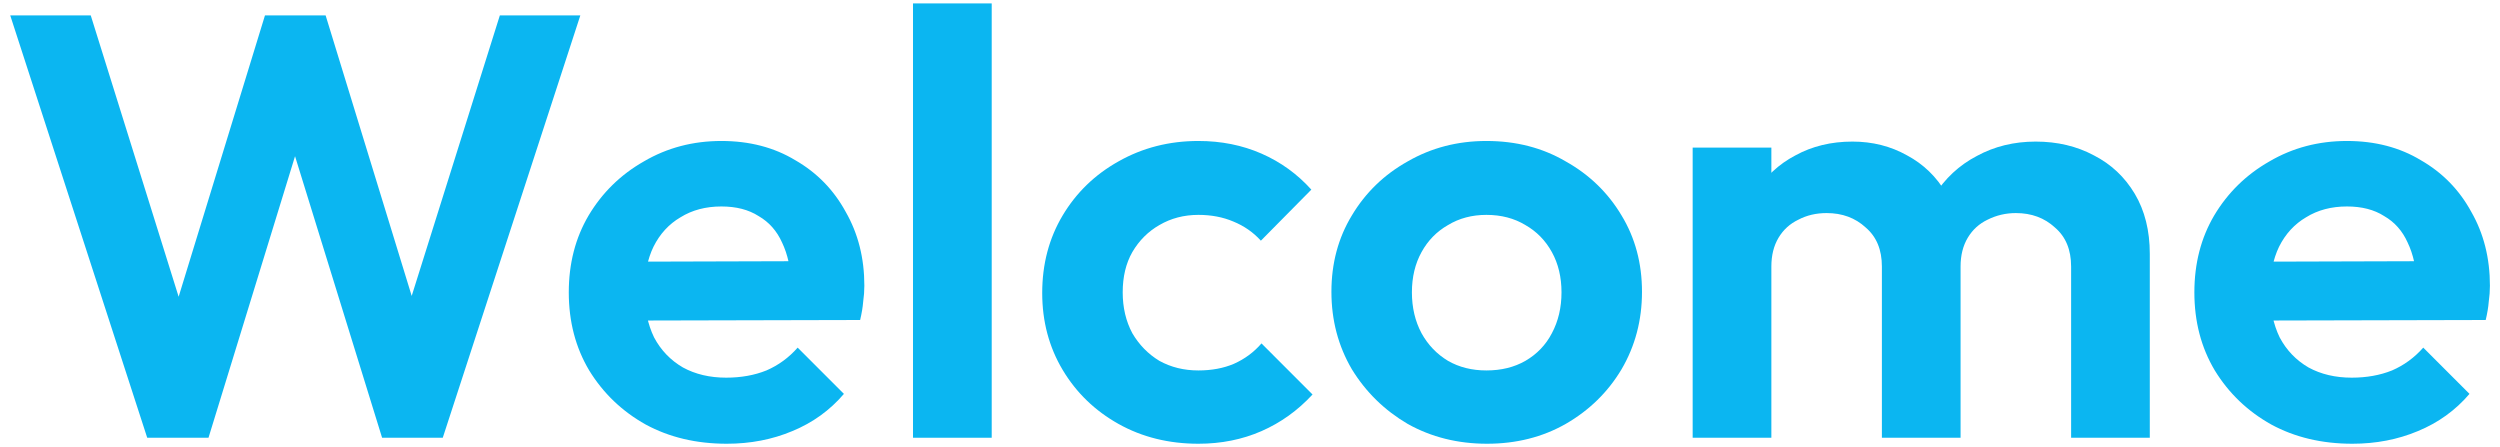
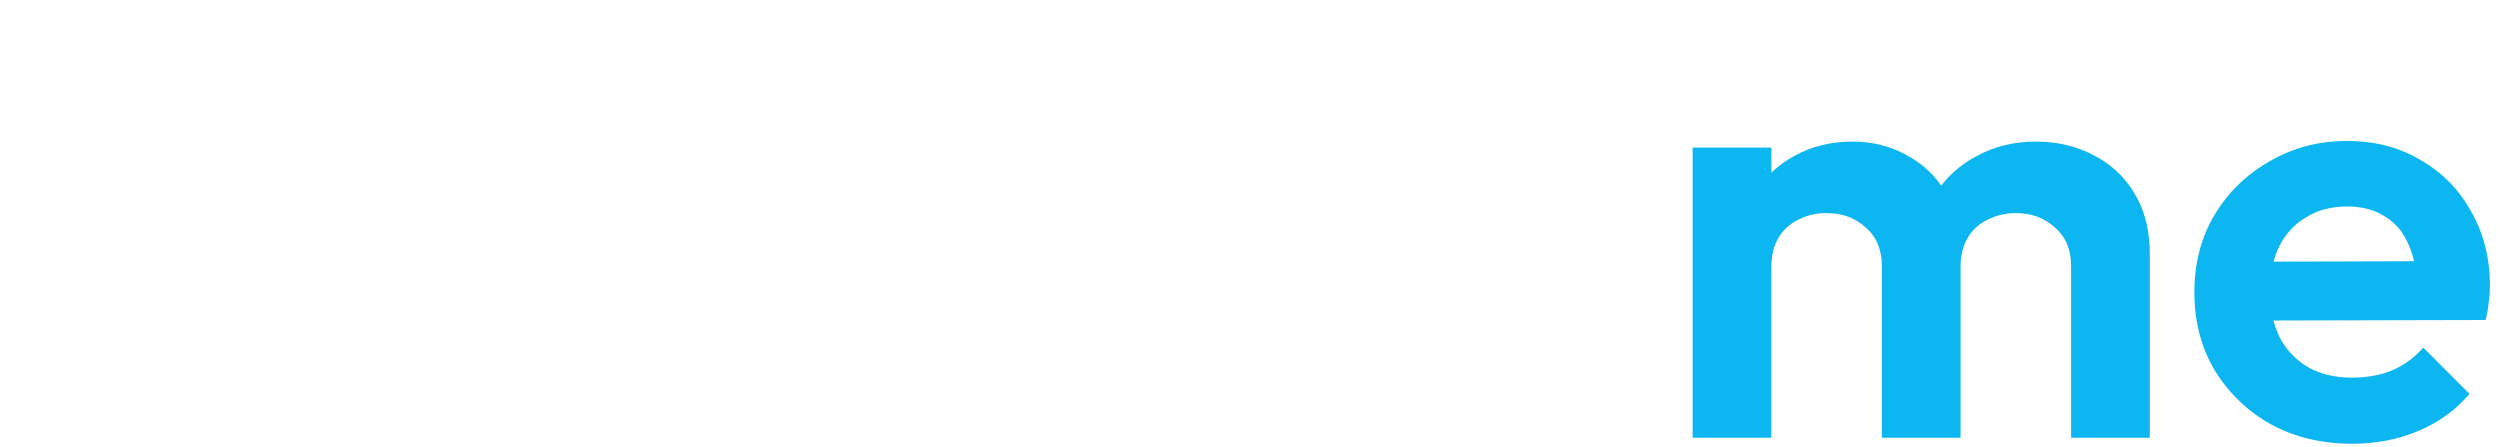
<svg xmlns="http://www.w3.org/2000/svg" width="123" height="22" viewBox="0 0 123 22" fill="none">
  <path d="M115.736 21.832C114.238 21.832 112.908 21.517 111.746 20.886C110.583 20.236 109.657 19.349 108.968 18.226C108.298 17.103 107.963 15.822 107.963 14.384C107.963 12.966 108.288 11.704 108.938 10.601C109.608 9.478 110.515 8.591 111.657 7.941C112.8 7.271 114.071 6.936 115.47 6.936C116.849 6.936 118.061 7.251 119.105 7.882C120.169 8.493 120.997 9.34 121.588 10.424C122.199 11.488 122.504 12.7 122.504 14.059C122.504 14.315 122.484 14.581 122.445 14.857C122.425 15.113 122.376 15.409 122.297 15.744L110.298 15.773V12.877L120.494 12.847L118.928 14.059C118.889 13.212 118.731 12.502 118.455 11.931C118.199 11.36 117.815 10.926 117.302 10.631C116.81 10.315 116.199 10.158 115.47 10.158C114.702 10.158 114.032 10.335 113.46 10.69C112.889 11.025 112.445 11.507 112.13 12.138C111.835 12.749 111.687 13.478 111.687 14.325C111.687 15.192 111.845 15.951 112.16 16.601C112.495 17.231 112.968 17.724 113.578 18.079C114.189 18.413 114.899 18.581 115.706 18.581C116.435 18.581 117.096 18.463 117.687 18.226C118.278 17.97 118.79 17.596 119.224 17.103L121.499 19.379C120.81 20.187 119.962 20.798 118.958 21.211C117.972 21.625 116.898 21.832 115.736 21.832Z" fill="#0BB6F1" />
  <path d="M83.279 21.537V7.261H87.151V21.537H83.279ZM92.589 21.537V13.113C92.589 12.286 92.323 11.645 91.791 11.192C91.278 10.719 90.638 10.483 89.87 10.483C89.357 10.483 88.894 10.591 88.481 10.808C88.067 11.005 87.742 11.3 87.505 11.695C87.269 12.089 87.151 12.562 87.151 13.113L85.643 12.374C85.643 11.271 85.88 10.315 86.353 9.508C86.845 8.7 87.505 8.079 88.333 7.646C89.16 7.192 90.096 6.966 91.141 6.966C92.126 6.966 93.022 7.192 93.83 7.646C94.638 8.079 95.278 8.7 95.751 9.508C96.224 10.296 96.46 11.251 96.46 12.374V21.537H92.589ZM101.899 21.537V13.113C101.899 12.286 101.633 11.645 101.101 11.192C100.588 10.719 99.948 10.483 99.18 10.483C98.687 10.483 98.224 10.591 97.79 10.808C97.377 11.005 97.052 11.3 96.815 11.695C96.579 12.089 96.46 12.562 96.46 13.113L94.244 12.581C94.323 11.438 94.628 10.453 95.16 9.626C95.692 8.778 96.392 8.128 97.258 7.675C98.126 7.202 99.091 6.966 100.155 6.966C101.219 6.966 102.175 7.192 103.022 7.646C103.869 8.079 104.539 8.71 105.032 9.537C105.524 10.365 105.77 11.35 105.77 12.493V21.537H101.899Z" fill="#0BB6F1" />
-   <path d="M73.161 21.832C71.722 21.832 70.422 21.507 69.259 20.857C68.117 20.187 67.2 19.29 66.511 18.167C65.841 17.024 65.506 15.754 65.506 14.355C65.506 12.956 65.841 11.704 66.511 10.601C67.181 9.478 68.097 8.591 69.259 7.941C70.422 7.271 71.713 6.936 73.131 6.936C74.589 6.936 75.89 7.271 77.032 7.941C78.195 8.591 79.111 9.478 79.781 10.601C80.451 11.704 80.786 12.956 80.786 14.355C80.786 15.754 80.451 17.024 79.781 18.167C79.111 19.29 78.195 20.187 77.032 20.857C75.89 21.507 74.599 21.832 73.161 21.832ZM73.131 18.226C73.86 18.226 74.501 18.069 75.052 17.753C75.624 17.419 76.057 16.965 76.353 16.394C76.668 15.803 76.826 15.133 76.826 14.384C76.826 13.635 76.668 12.975 76.353 12.404C76.037 11.832 75.604 11.389 75.052 11.074C74.501 10.739 73.86 10.572 73.131 10.572C72.422 10.572 71.791 10.739 71.24 11.074C70.688 11.389 70.254 11.832 69.939 12.404C69.624 12.975 69.466 13.635 69.466 14.384C69.466 15.133 69.624 15.803 69.939 16.394C70.254 16.965 70.688 17.419 71.24 17.753C71.791 18.069 72.422 18.226 73.131 18.226Z" fill="#0BB6F1" />
-   <path d="M58.961 21.832C57.503 21.832 56.193 21.507 55.03 20.857C53.868 20.206 52.952 19.32 52.282 18.197C51.612 17.074 51.277 15.813 51.277 14.414C51.277 12.995 51.612 11.724 52.282 10.601C52.952 9.478 53.868 8.591 55.03 7.941C56.213 7.271 57.523 6.936 58.961 6.936C60.084 6.936 61.119 7.143 62.065 7.557C63.01 7.971 63.828 8.562 64.518 9.33L62.035 11.842C61.661 11.429 61.208 11.113 60.675 10.897C60.163 10.68 59.592 10.572 58.961 10.572C58.252 10.572 57.612 10.739 57.04 11.074C56.489 11.389 56.045 11.832 55.71 12.404C55.395 12.956 55.237 13.616 55.237 14.384C55.237 15.133 55.395 15.803 55.71 16.394C56.045 16.965 56.489 17.419 57.04 17.753C57.612 18.069 58.252 18.226 58.961 18.226C59.611 18.226 60.193 18.118 60.705 17.901C61.237 17.665 61.69 17.33 62.065 16.896L64.577 19.409C63.848 20.197 63.01 20.798 62.065 21.211C61.119 21.625 60.084 21.832 58.961 21.832Z" fill="#0BB6F1" />
-   <path d="M44.92 21.537V0.168H48.792V21.537H44.92Z" fill="#0BB6F1" />
-   <path d="M35.758 21.832C34.26 21.832 32.93 21.517 31.767 20.886C30.605 20.236 29.679 19.349 28.989 18.226C28.319 17.103 27.984 15.822 27.984 14.384C27.984 12.966 28.309 11.704 28.96 10.601C29.63 9.478 30.536 8.591 31.679 7.941C32.822 7.271 34.093 6.936 35.492 6.936C36.871 6.936 38.083 7.251 39.127 7.882C40.191 8.493 41.018 9.34 41.609 10.424C42.22 11.488 42.526 12.7 42.526 14.059C42.526 14.315 42.506 14.581 42.467 14.857C42.447 15.113 42.398 15.409 42.319 15.744L30.319 15.773V12.877L40.516 12.847L38.949 14.059C38.91 13.212 38.752 12.502 38.477 11.931C38.22 11.36 37.836 10.926 37.324 10.631C36.831 10.315 36.221 10.158 35.492 10.158C34.723 10.158 34.053 10.335 33.482 10.69C32.91 11.025 32.467 11.507 32.152 12.138C31.856 12.749 31.708 13.478 31.708 14.325C31.708 15.192 31.866 15.951 32.181 16.601C32.516 17.231 32.989 17.724 33.6 18.079C34.211 18.413 34.92 18.581 35.728 18.581C36.457 18.581 37.117 18.463 37.708 18.226C38.299 17.97 38.812 17.596 39.245 17.103L41.521 19.379C40.831 20.187 39.984 20.798 38.979 21.211C37.994 21.625 36.92 21.832 35.758 21.832Z" fill="#0BB6F1" />
-   <path d="M7.243 21.537L0.504 0.759H4.465L9.46 16.748H8.13L13.036 0.759H16.021L20.927 16.748H19.568L24.592 0.759H28.552L21.784 21.537H18.799L13.864 5.577H15.164L10.258 21.537H7.243Z" fill="#0BB6F1" />
</svg>